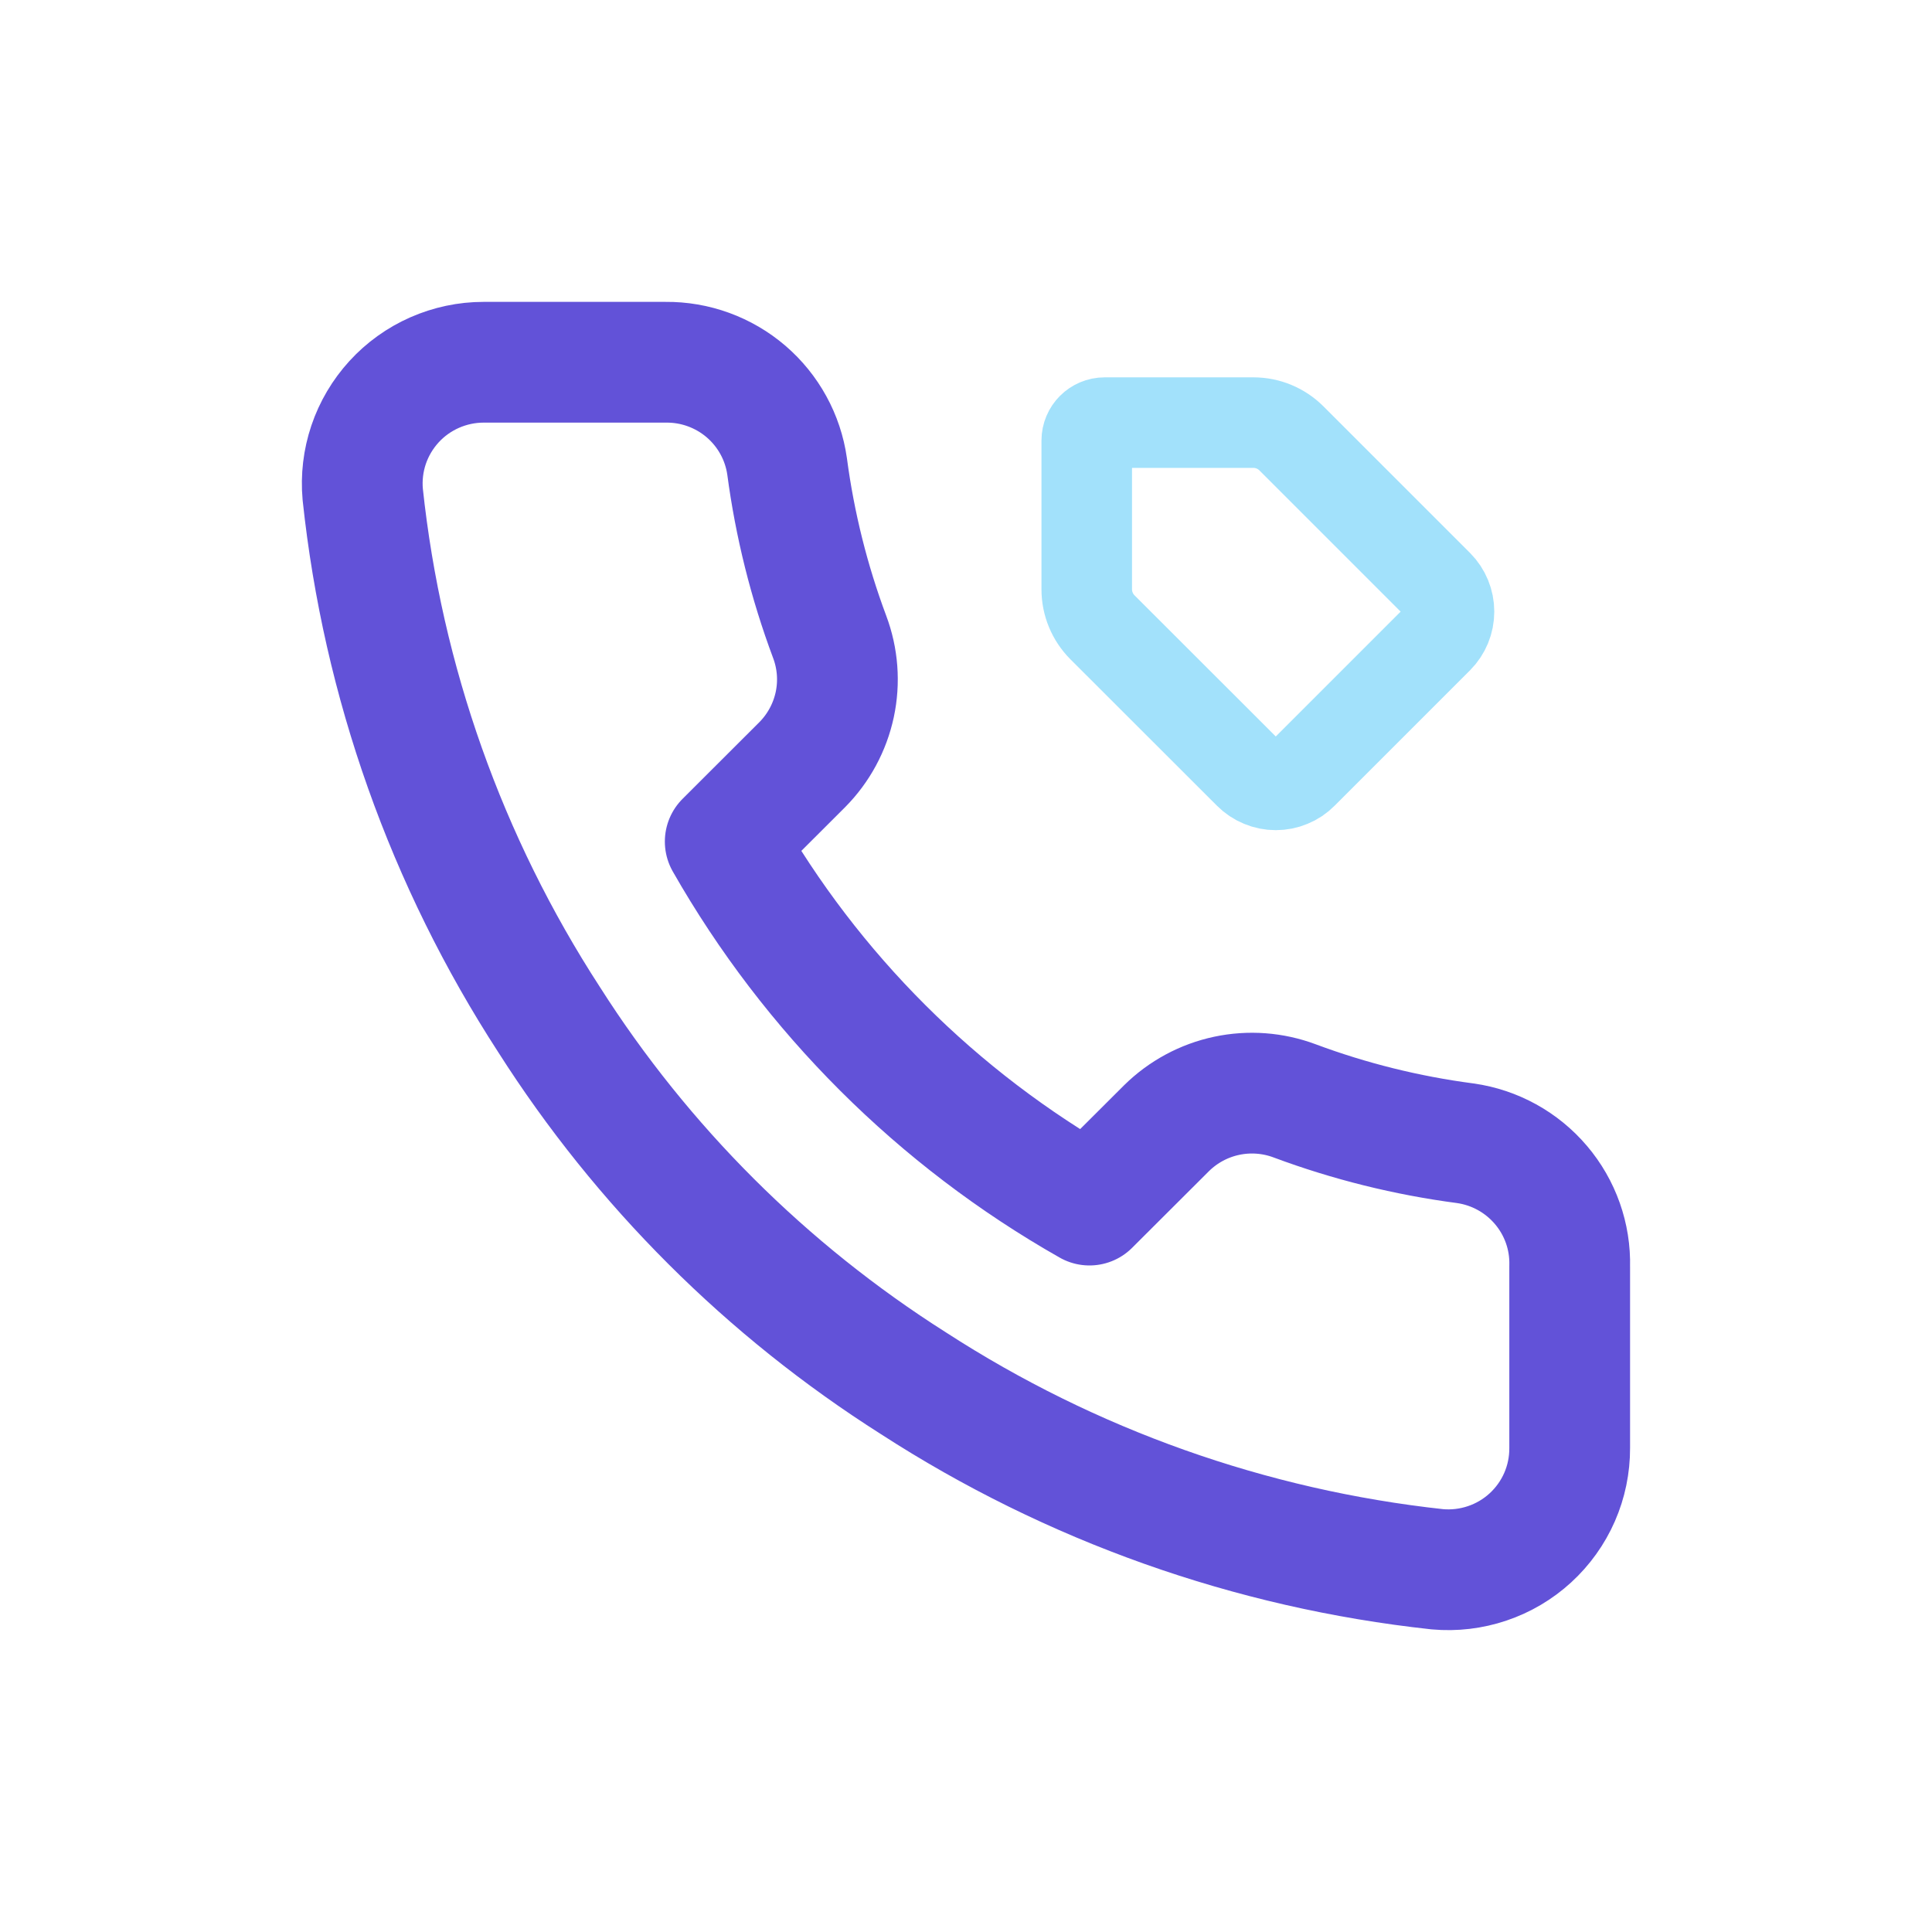
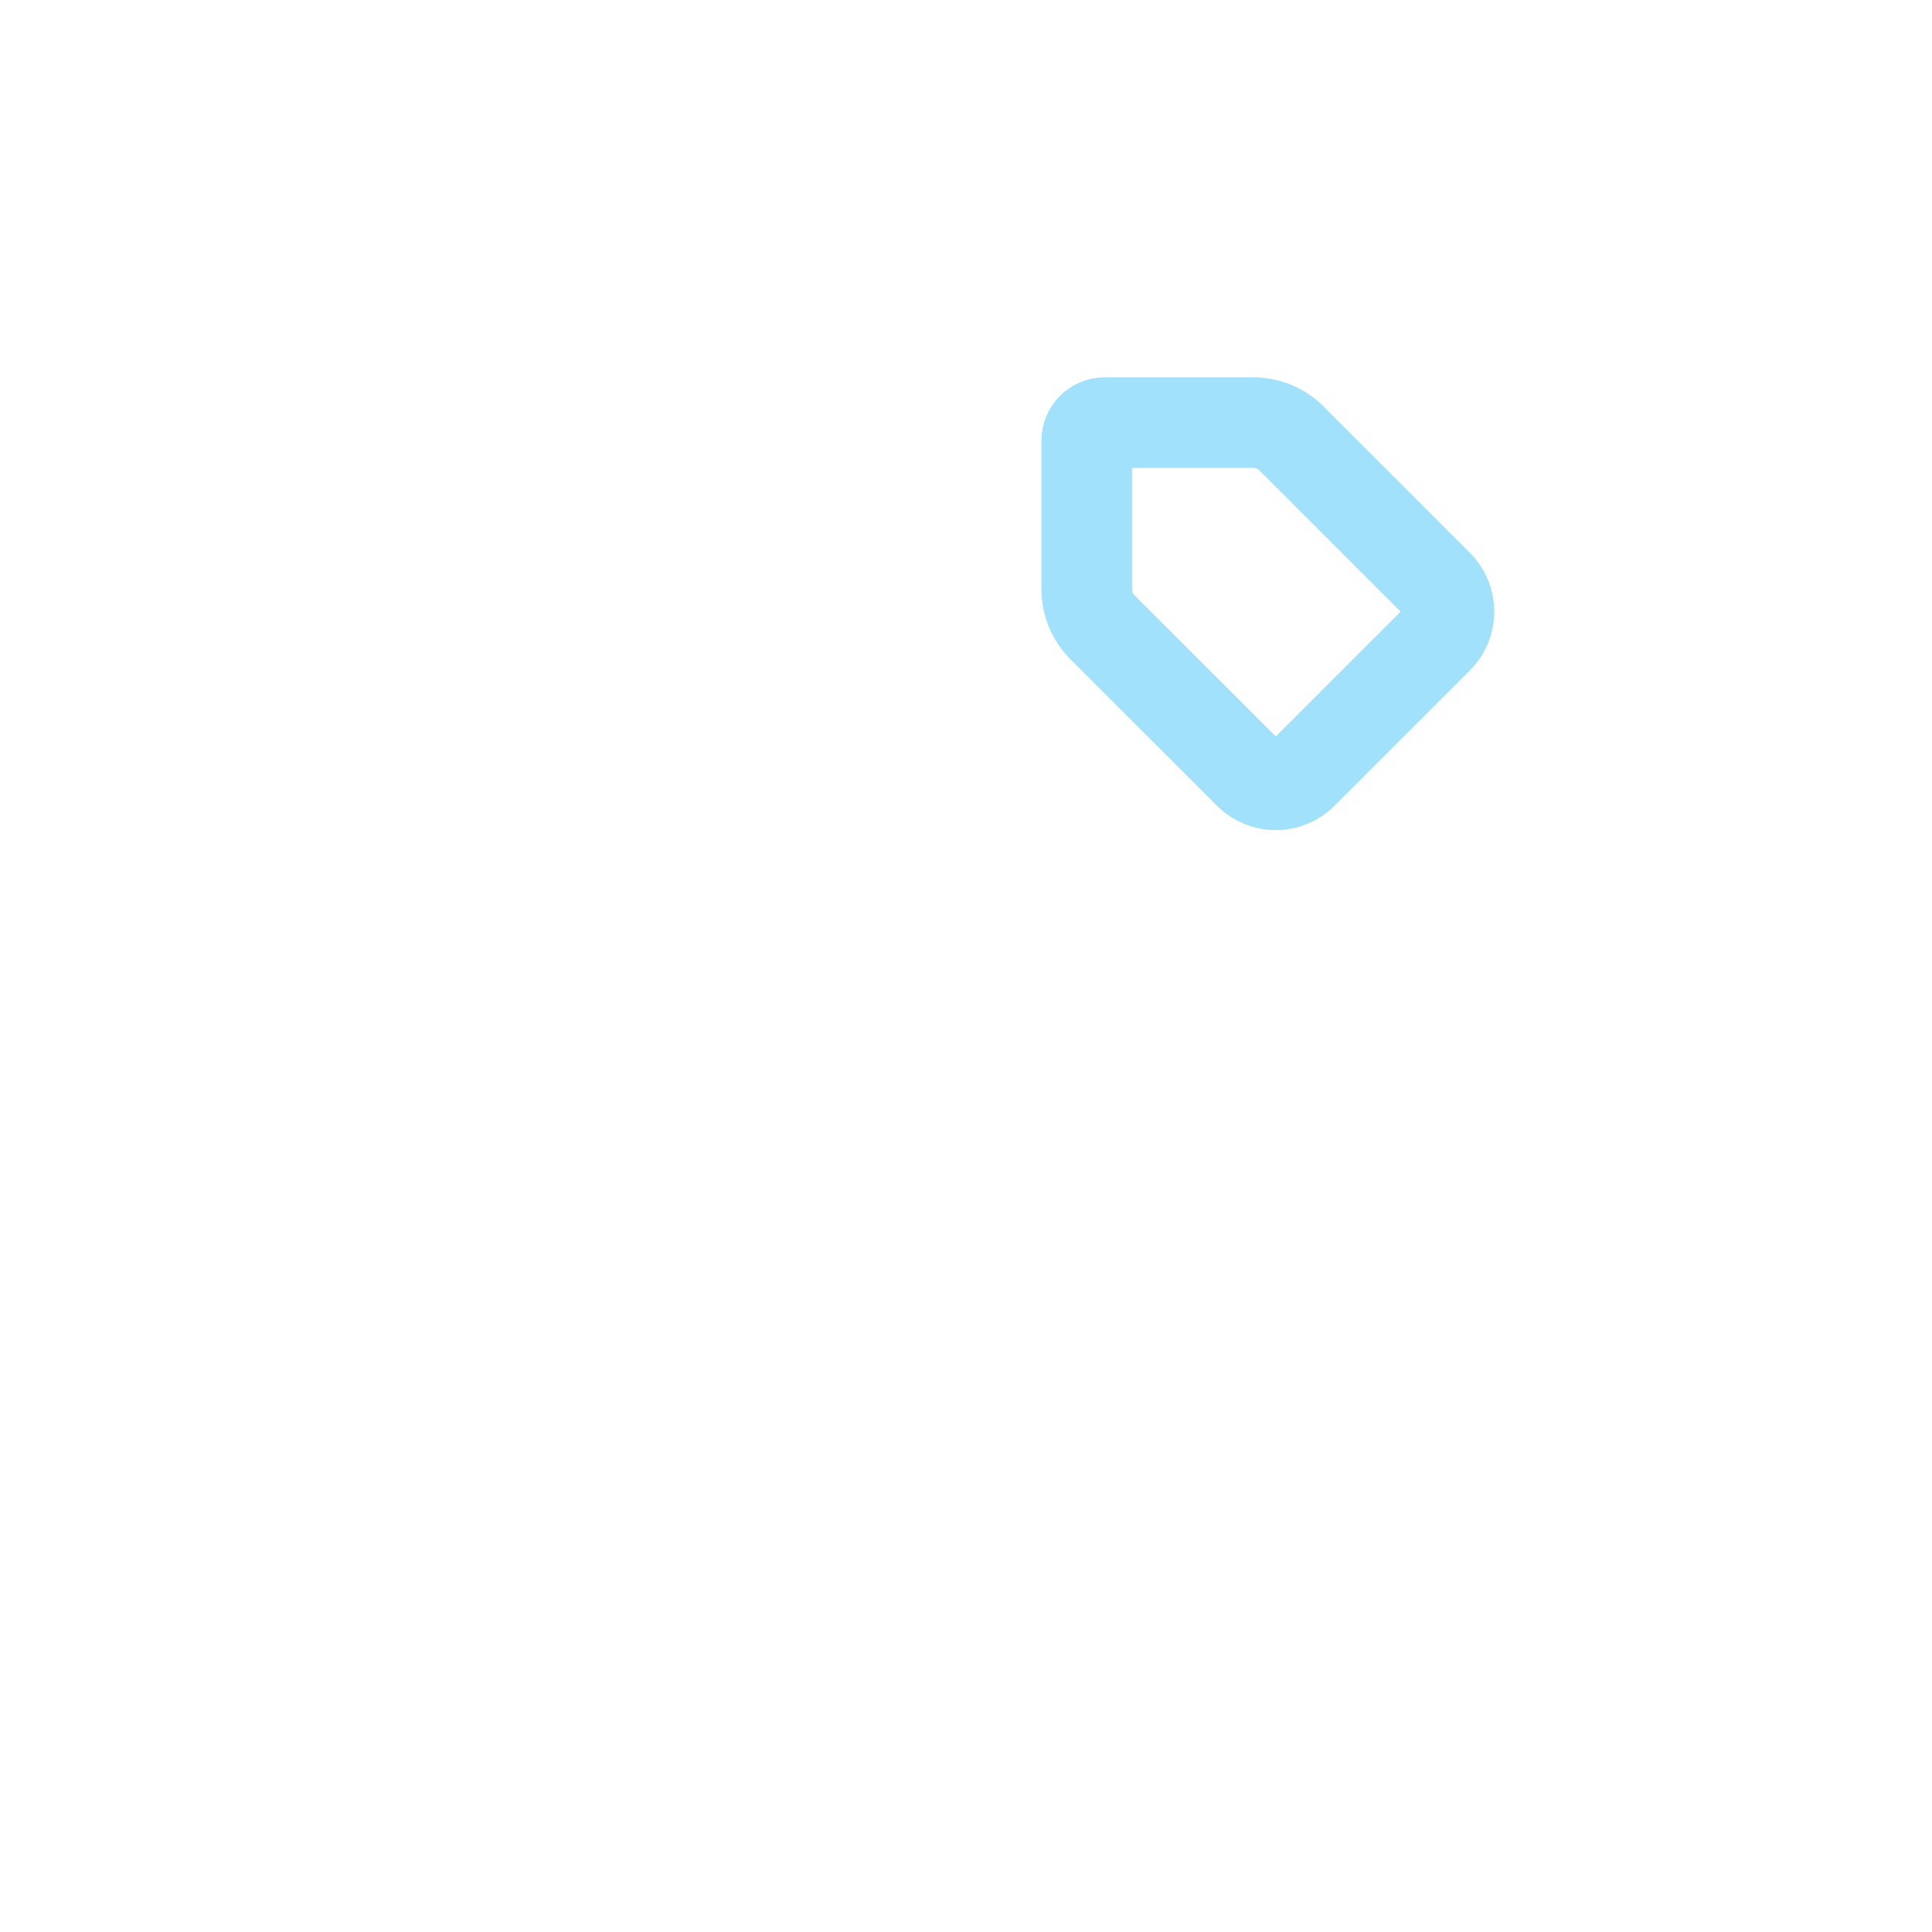
<svg xmlns="http://www.w3.org/2000/svg" width="32" height="32" viewBox="0 0 32 32" fill="none">
-   <path d="M25.999 20.974V23.985C26 24.264 25.943 24.541 25.831 24.797C25.719 25.053 25.554 25.283 25.348 25.472C25.142 25.661 24.898 25.805 24.633 25.894C24.367 25.984 24.086 26.017 23.807 25.992C20.713 25.656 17.74 24.601 15.129 22.911C12.699 21.37 10.639 19.314 9.095 16.889C7.396 14.271 6.338 11.29 6.008 8.188C5.983 7.91 6.016 7.631 6.105 7.367C6.194 7.103 6.338 6.86 6.526 6.654C6.714 6.448 6.943 6.284 7.199 6.171C7.454 6.059 7.73 6 8.009 6H11.026C11.514 5.995 11.987 6.168 12.357 6.485C12.727 6.803 12.969 7.244 13.037 7.726C13.165 8.69 13.401 9.636 13.741 10.546C13.877 10.906 13.906 11.296 13.826 11.671C13.745 12.047 13.559 12.391 13.289 12.664L12.012 13.939C13.443 16.451 15.528 18.532 18.045 19.96L19.322 18.686C19.596 18.416 19.941 18.23 20.317 18.15C20.693 18.07 21.084 18.099 21.444 18.234C22.356 18.574 23.304 18.809 24.27 18.936C24.758 19.005 25.204 19.251 25.523 19.627C25.842 20.002 26.012 20.482 25.999 20.974Z" stroke="#6252D8" stroke-width="2" stroke-linecap="round" stroke-linejoin="round" />
  <path d="M23.818 10.572L21.574 12.816C21.516 12.875 21.447 12.921 21.371 12.952C21.295 12.984 21.213 13 21.131 13C21.049 13 20.968 12.984 20.892 12.952C20.816 12.921 20.747 12.875 20.688 12.816L18.261 10.391C18.094 10.224 18 9.998 18 9.761V7.297C18 7.133 18.133 7 18.297 7H20.761C20.997 7 21.223 7.094 21.39 7.261L23.818 9.689C23.935 9.806 24 9.965 24 10.13C24 10.296 23.935 10.454 23.818 10.572Z" stroke="#A2E1FB" stroke-width="1.5" stroke-linecap="round" stroke-linejoin="round" />
</svg>